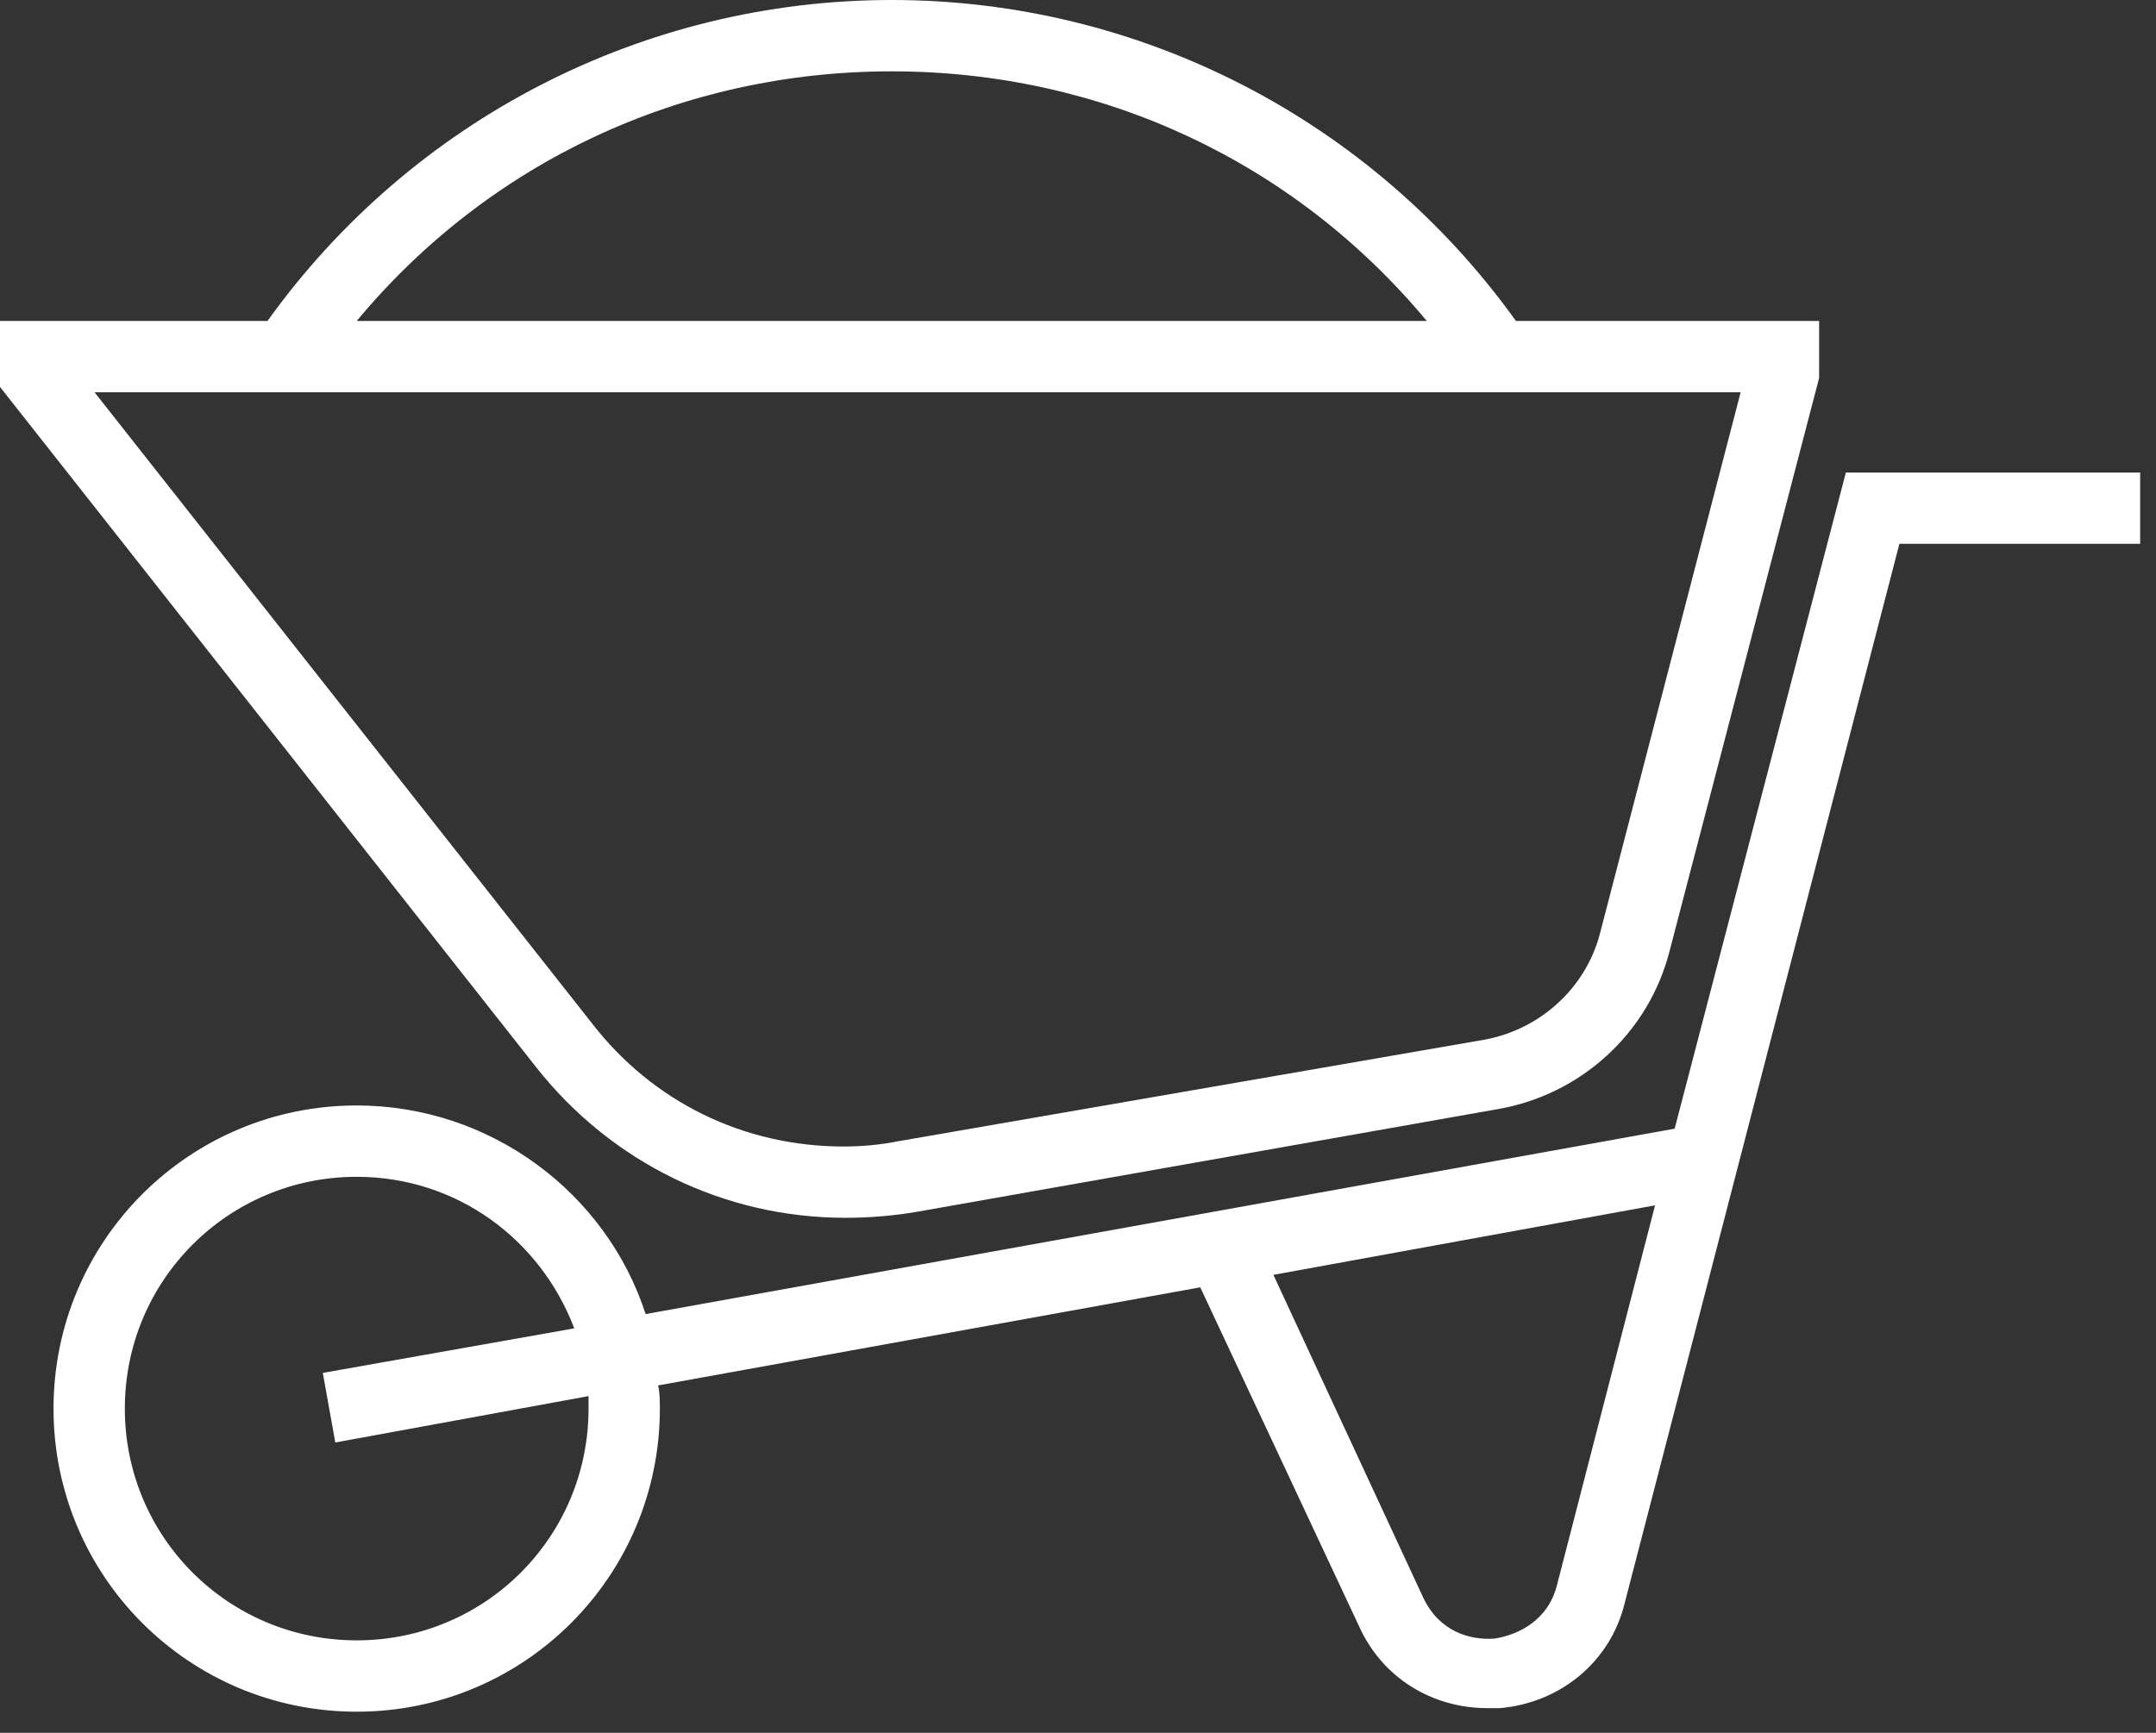
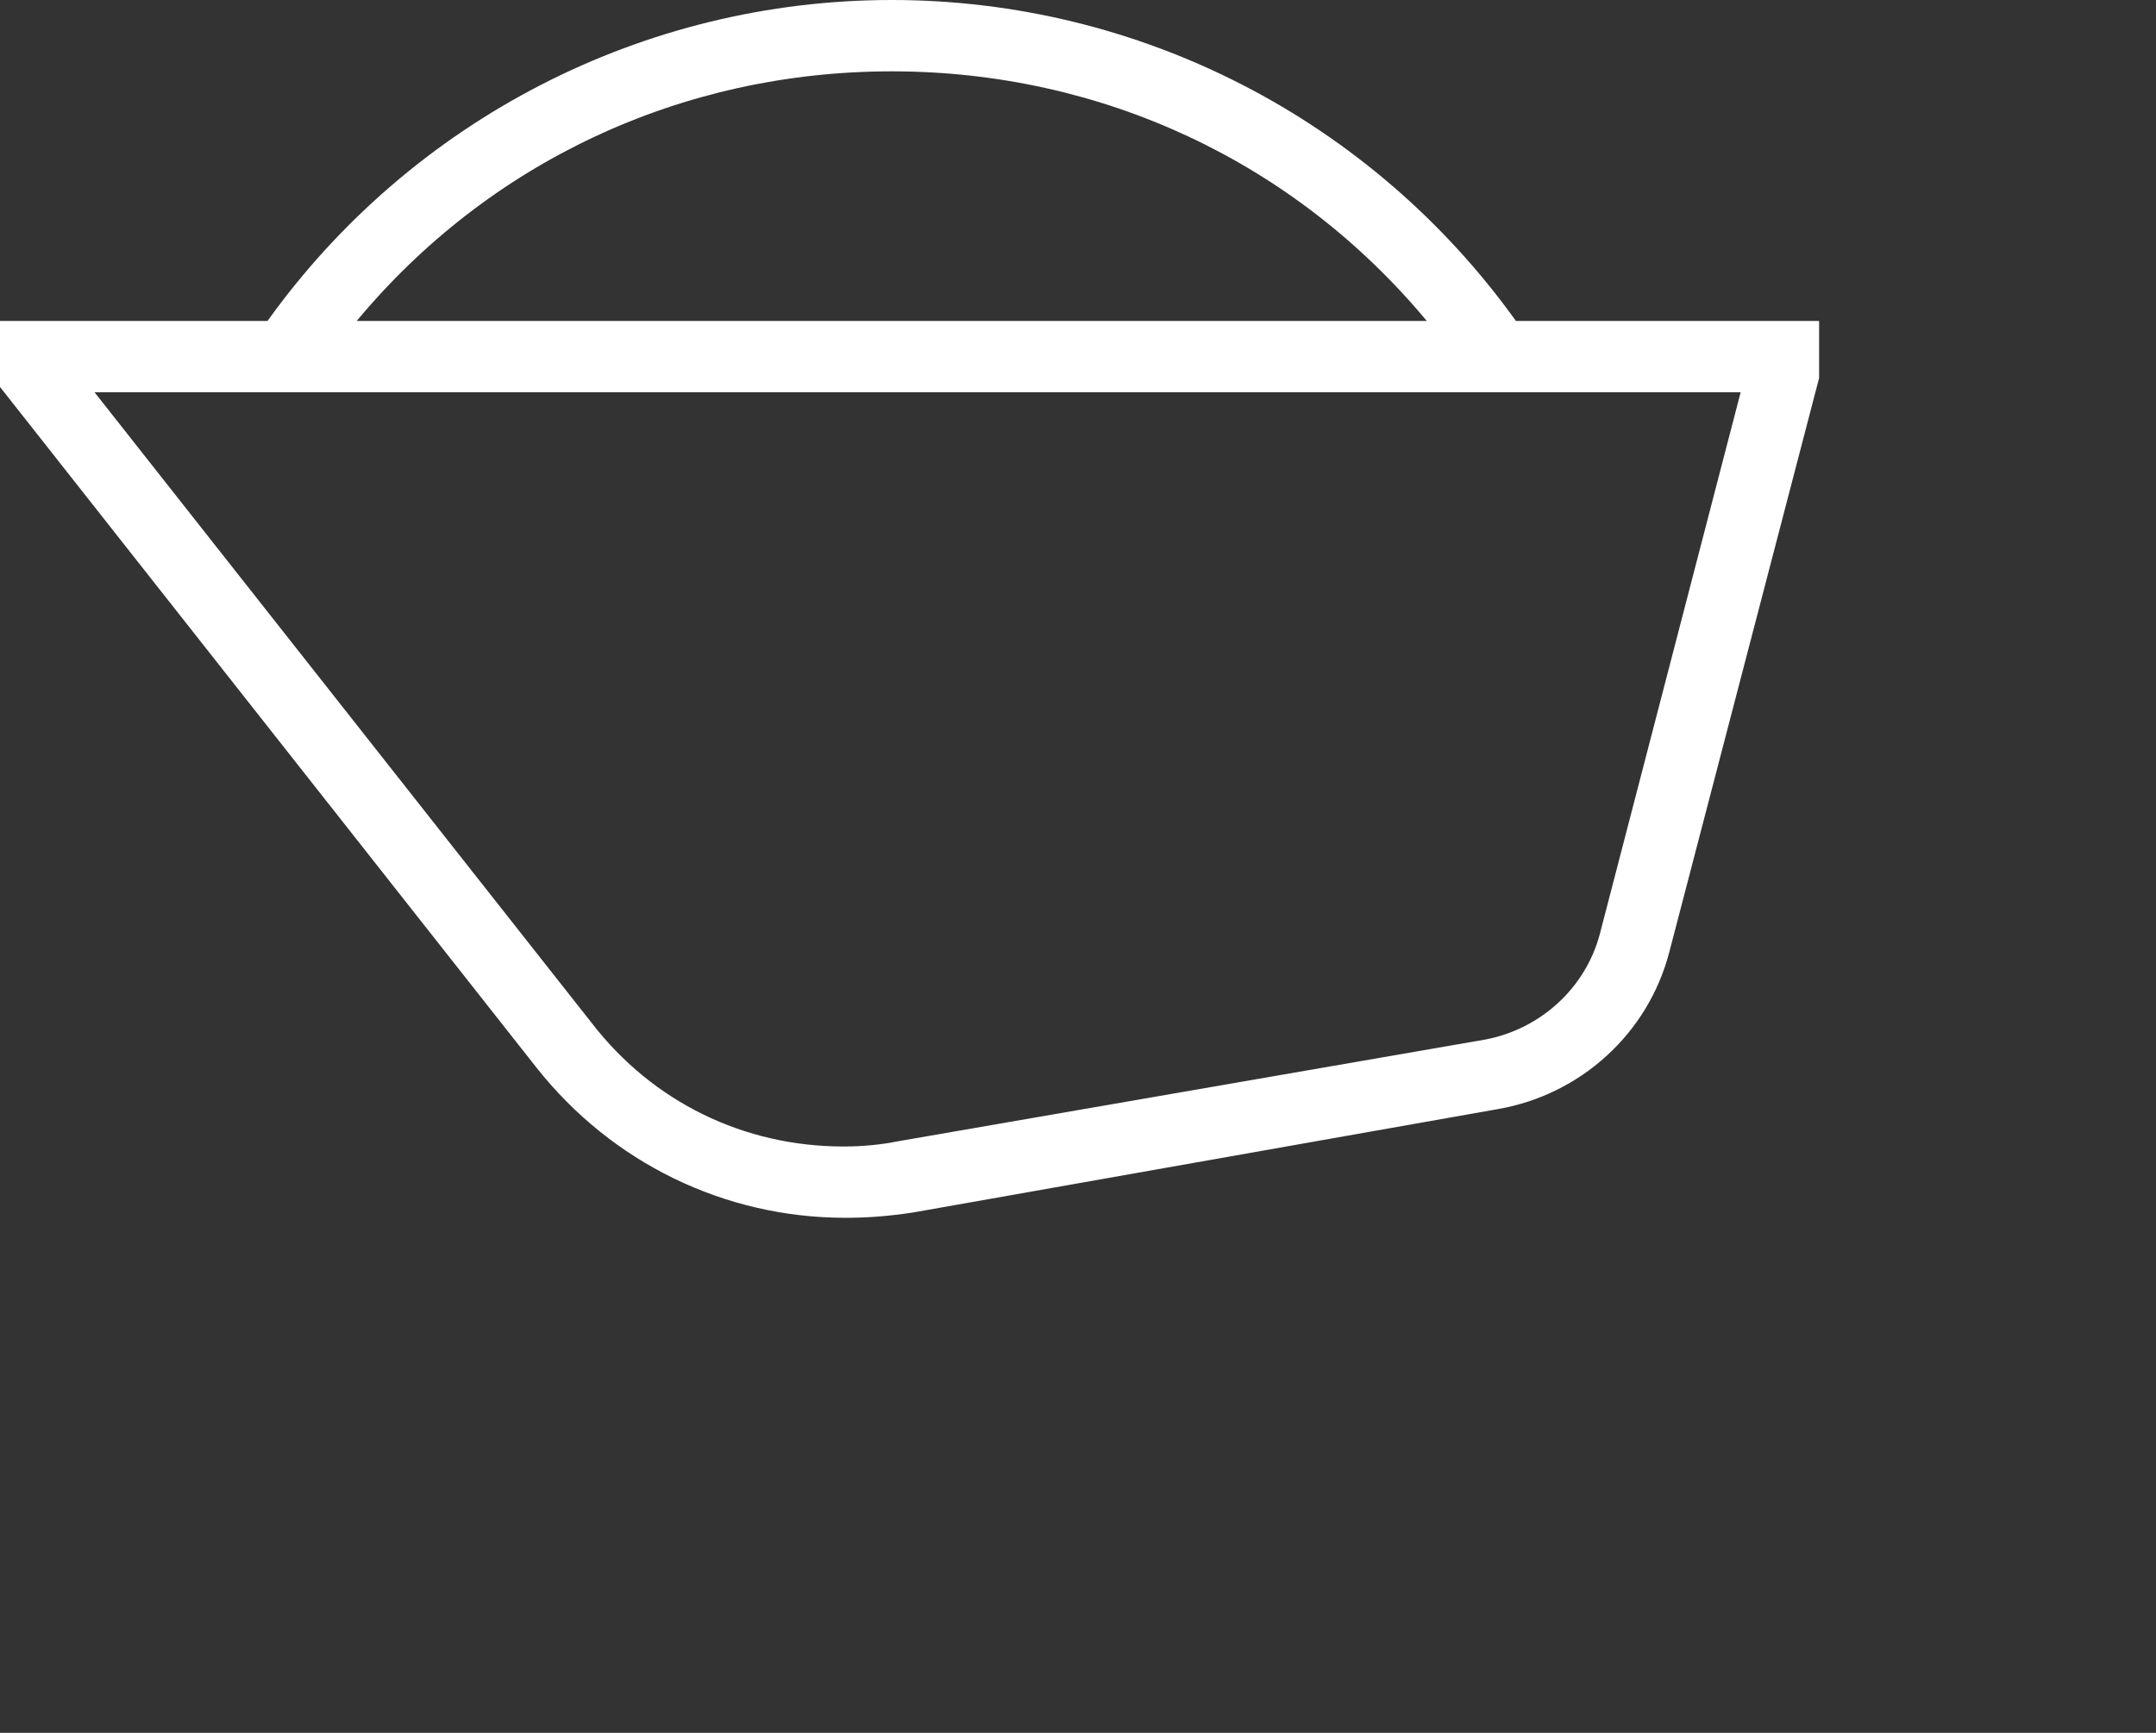
<svg xmlns="http://www.w3.org/2000/svg" width="51" height="41" viewBox="0 0 51 41" fill="none">
  <rect x="0" y="0" width="51" height="41" fill="#333333" stroke="none" />
-   <path d="M39.614 26.705L15.272 31.092C14.344 28.223 11.602 26.156 8.438 26.156C4.472 26.156 1.266 29.363 1.266 33.328C1.266 37.294 4.472 40.5 8.438 40.5C12.403 40.5 15.609 37.294 15.609 33.328C15.609 33.159 15.609 32.948 15.567 32.78L28.392 30.459L32.147 38.475C32.695 39.698 33.877 40.416 35.184 40.416C35.269 40.416 35.395 40.416 35.48 40.416C36.914 40.289 38.095 39.319 38.433 37.927L44.93 12.867H50.625V11.18H43.664L39.614 26.705ZM13.922 33.328C13.922 36.366 11.475 38.812 8.438 38.812C5.4 38.812 2.953 36.366 2.953 33.328C2.953 30.291 5.4 27.844 8.438 27.844C10.8 27.844 12.783 29.32 13.584 31.43L7.636 32.484L7.931 34.13L13.922 33.033C13.922 33.159 13.922 33.244 13.922 33.328ZM36.83 37.505C36.619 38.348 35.902 38.686 35.353 38.77C34.763 38.812 34.045 38.602 33.666 37.8L30.122 30.164L39.15 28.519L36.83 37.505Z" fill="white" />
  <path d="M6.328 7.594H0V9.155L12.698 25.27C14.47 27.506 17.128 28.814 19.997 28.814C20.545 28.814 21.052 28.772 21.6 28.688L35.438 26.241C37.378 25.903 38.981 24.469 39.487 22.528L43.031 8.944V7.594H35.859C32.442 2.827 26.958 0 21.094 0C15.23 0 9.745 2.827 6.328 7.594ZM37.842 22.106C37.505 23.372 36.45 24.342 35.142 24.595L21.262 27C20.841 27.084 20.419 27.127 19.955 27.127C17.592 27.127 15.441 26.072 14.006 24.216L2.236 9.281H41.175L37.842 22.106ZM21.094 1.688C26.072 1.688 30.628 3.839 33.75 7.594H8.438C11.559 3.839 16.116 1.688 21.094 1.688Z" fill="white" />
</svg>